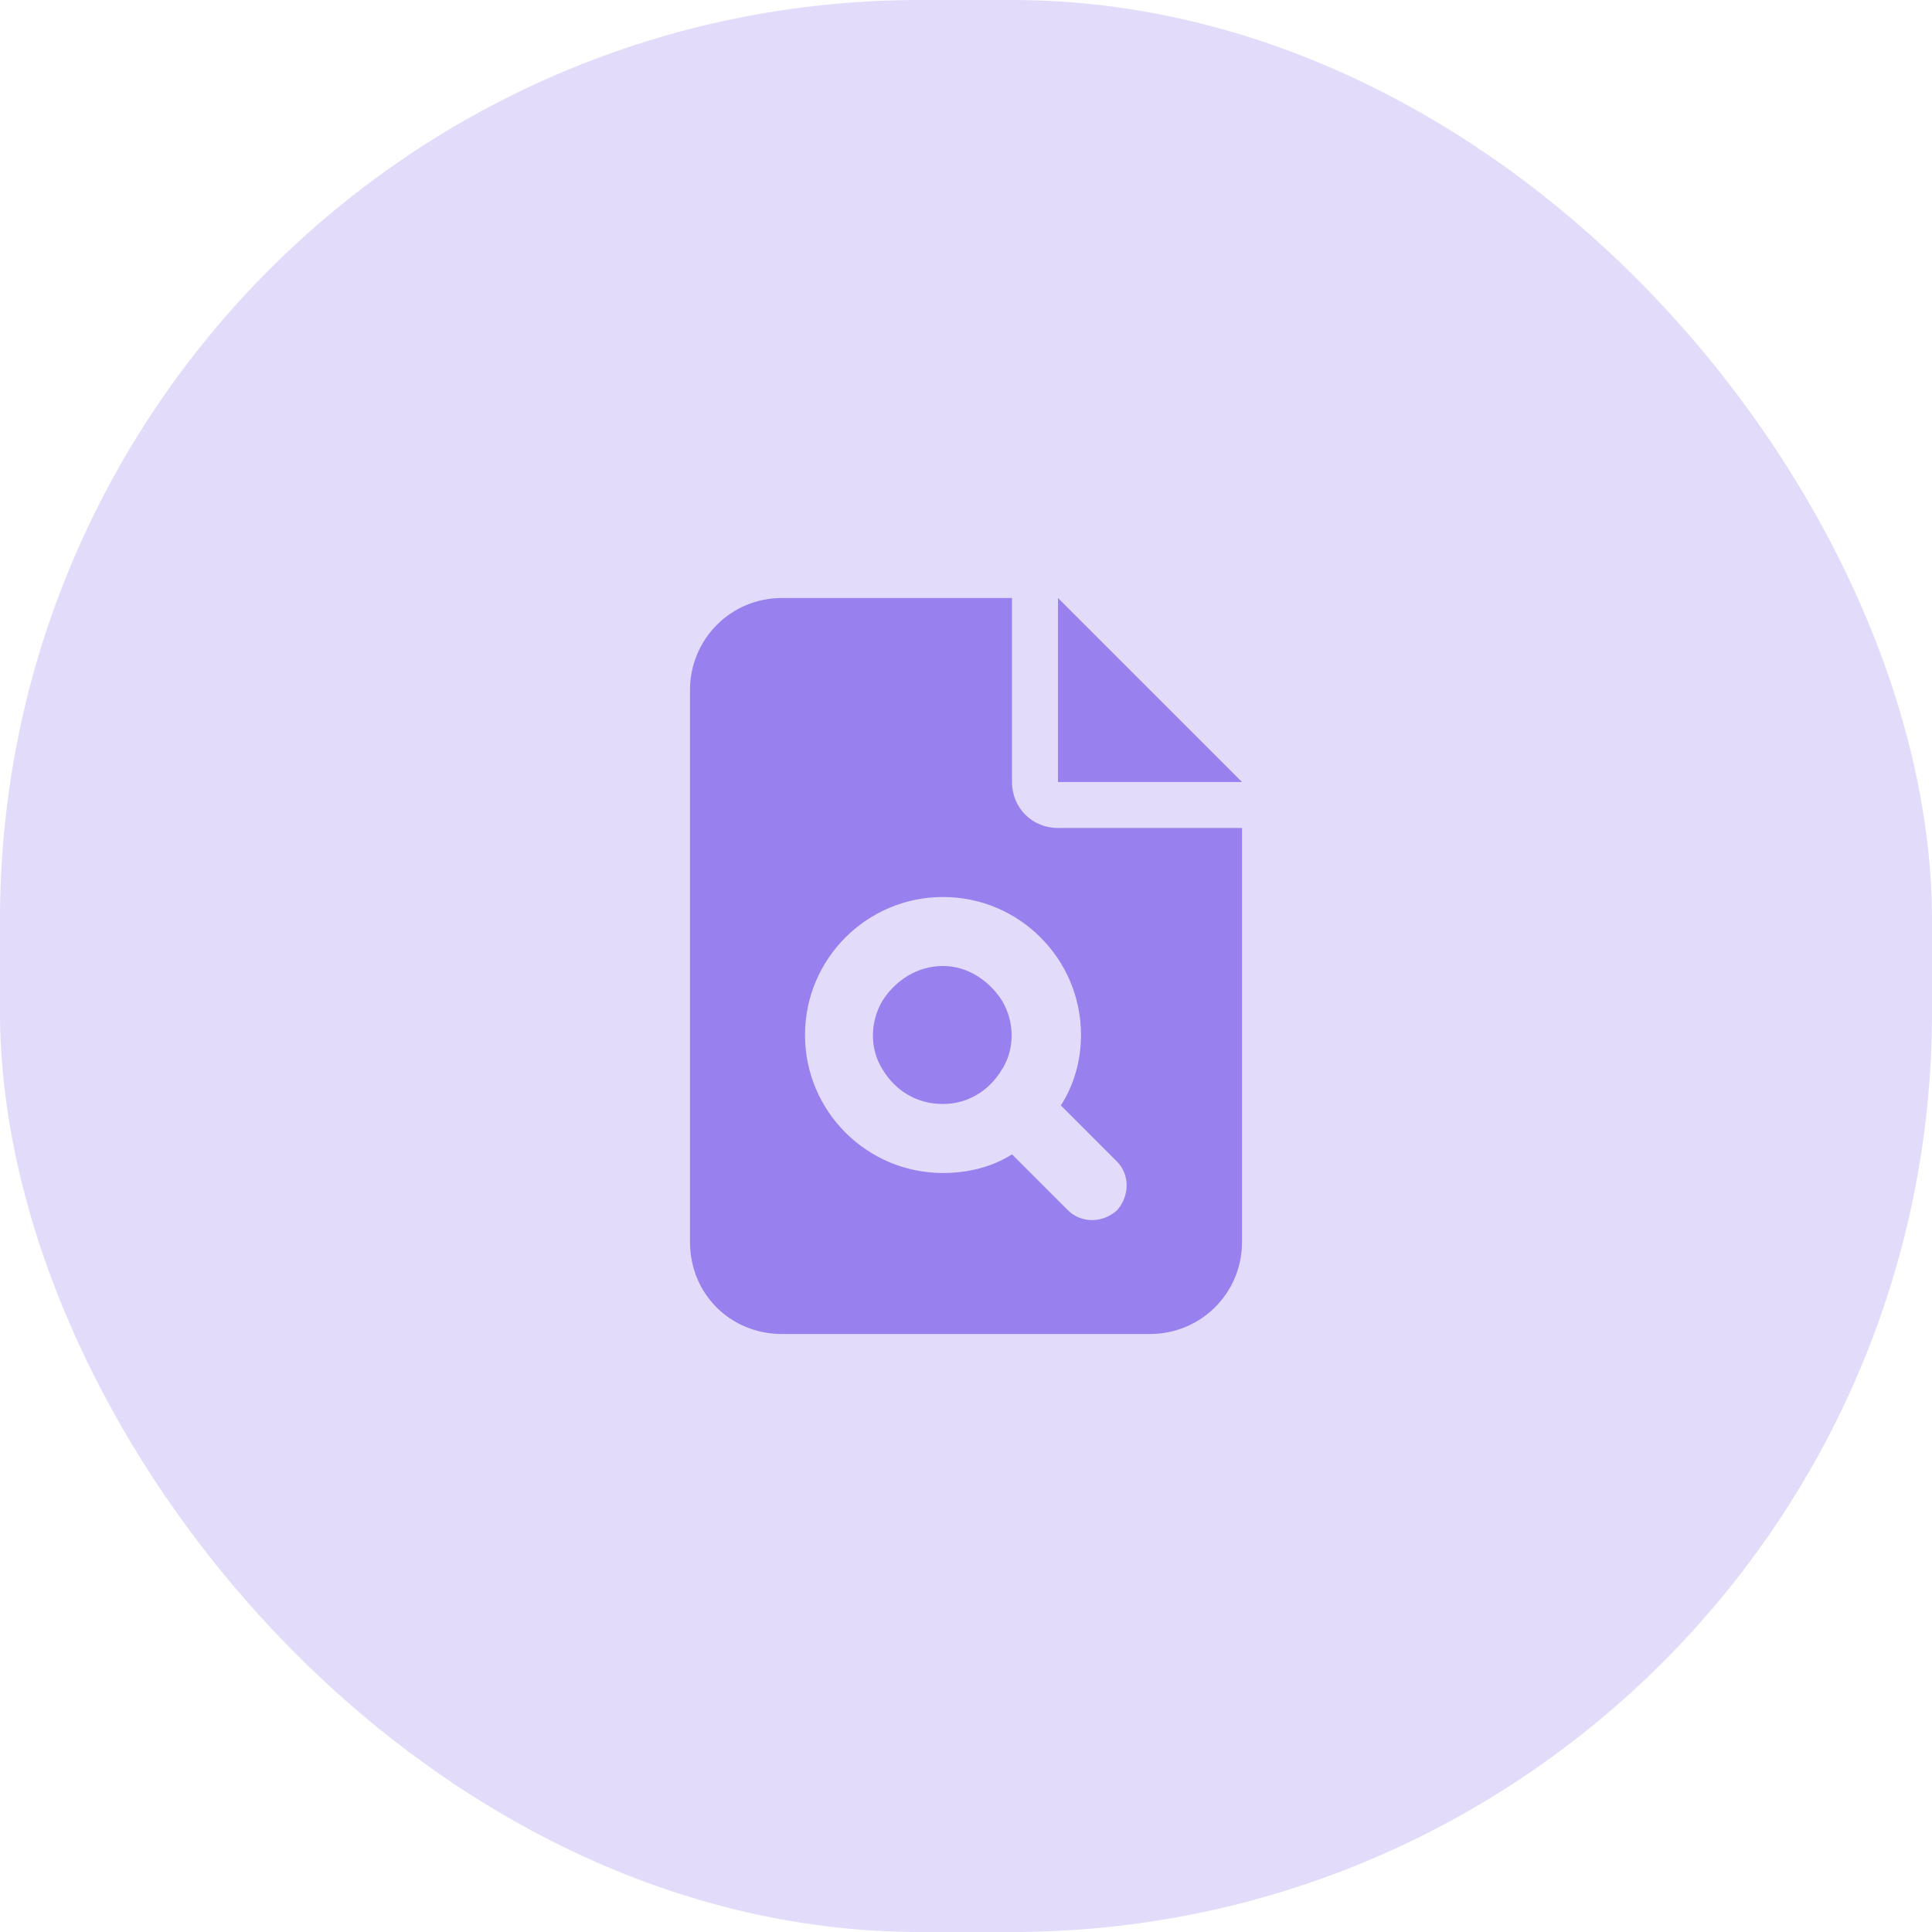
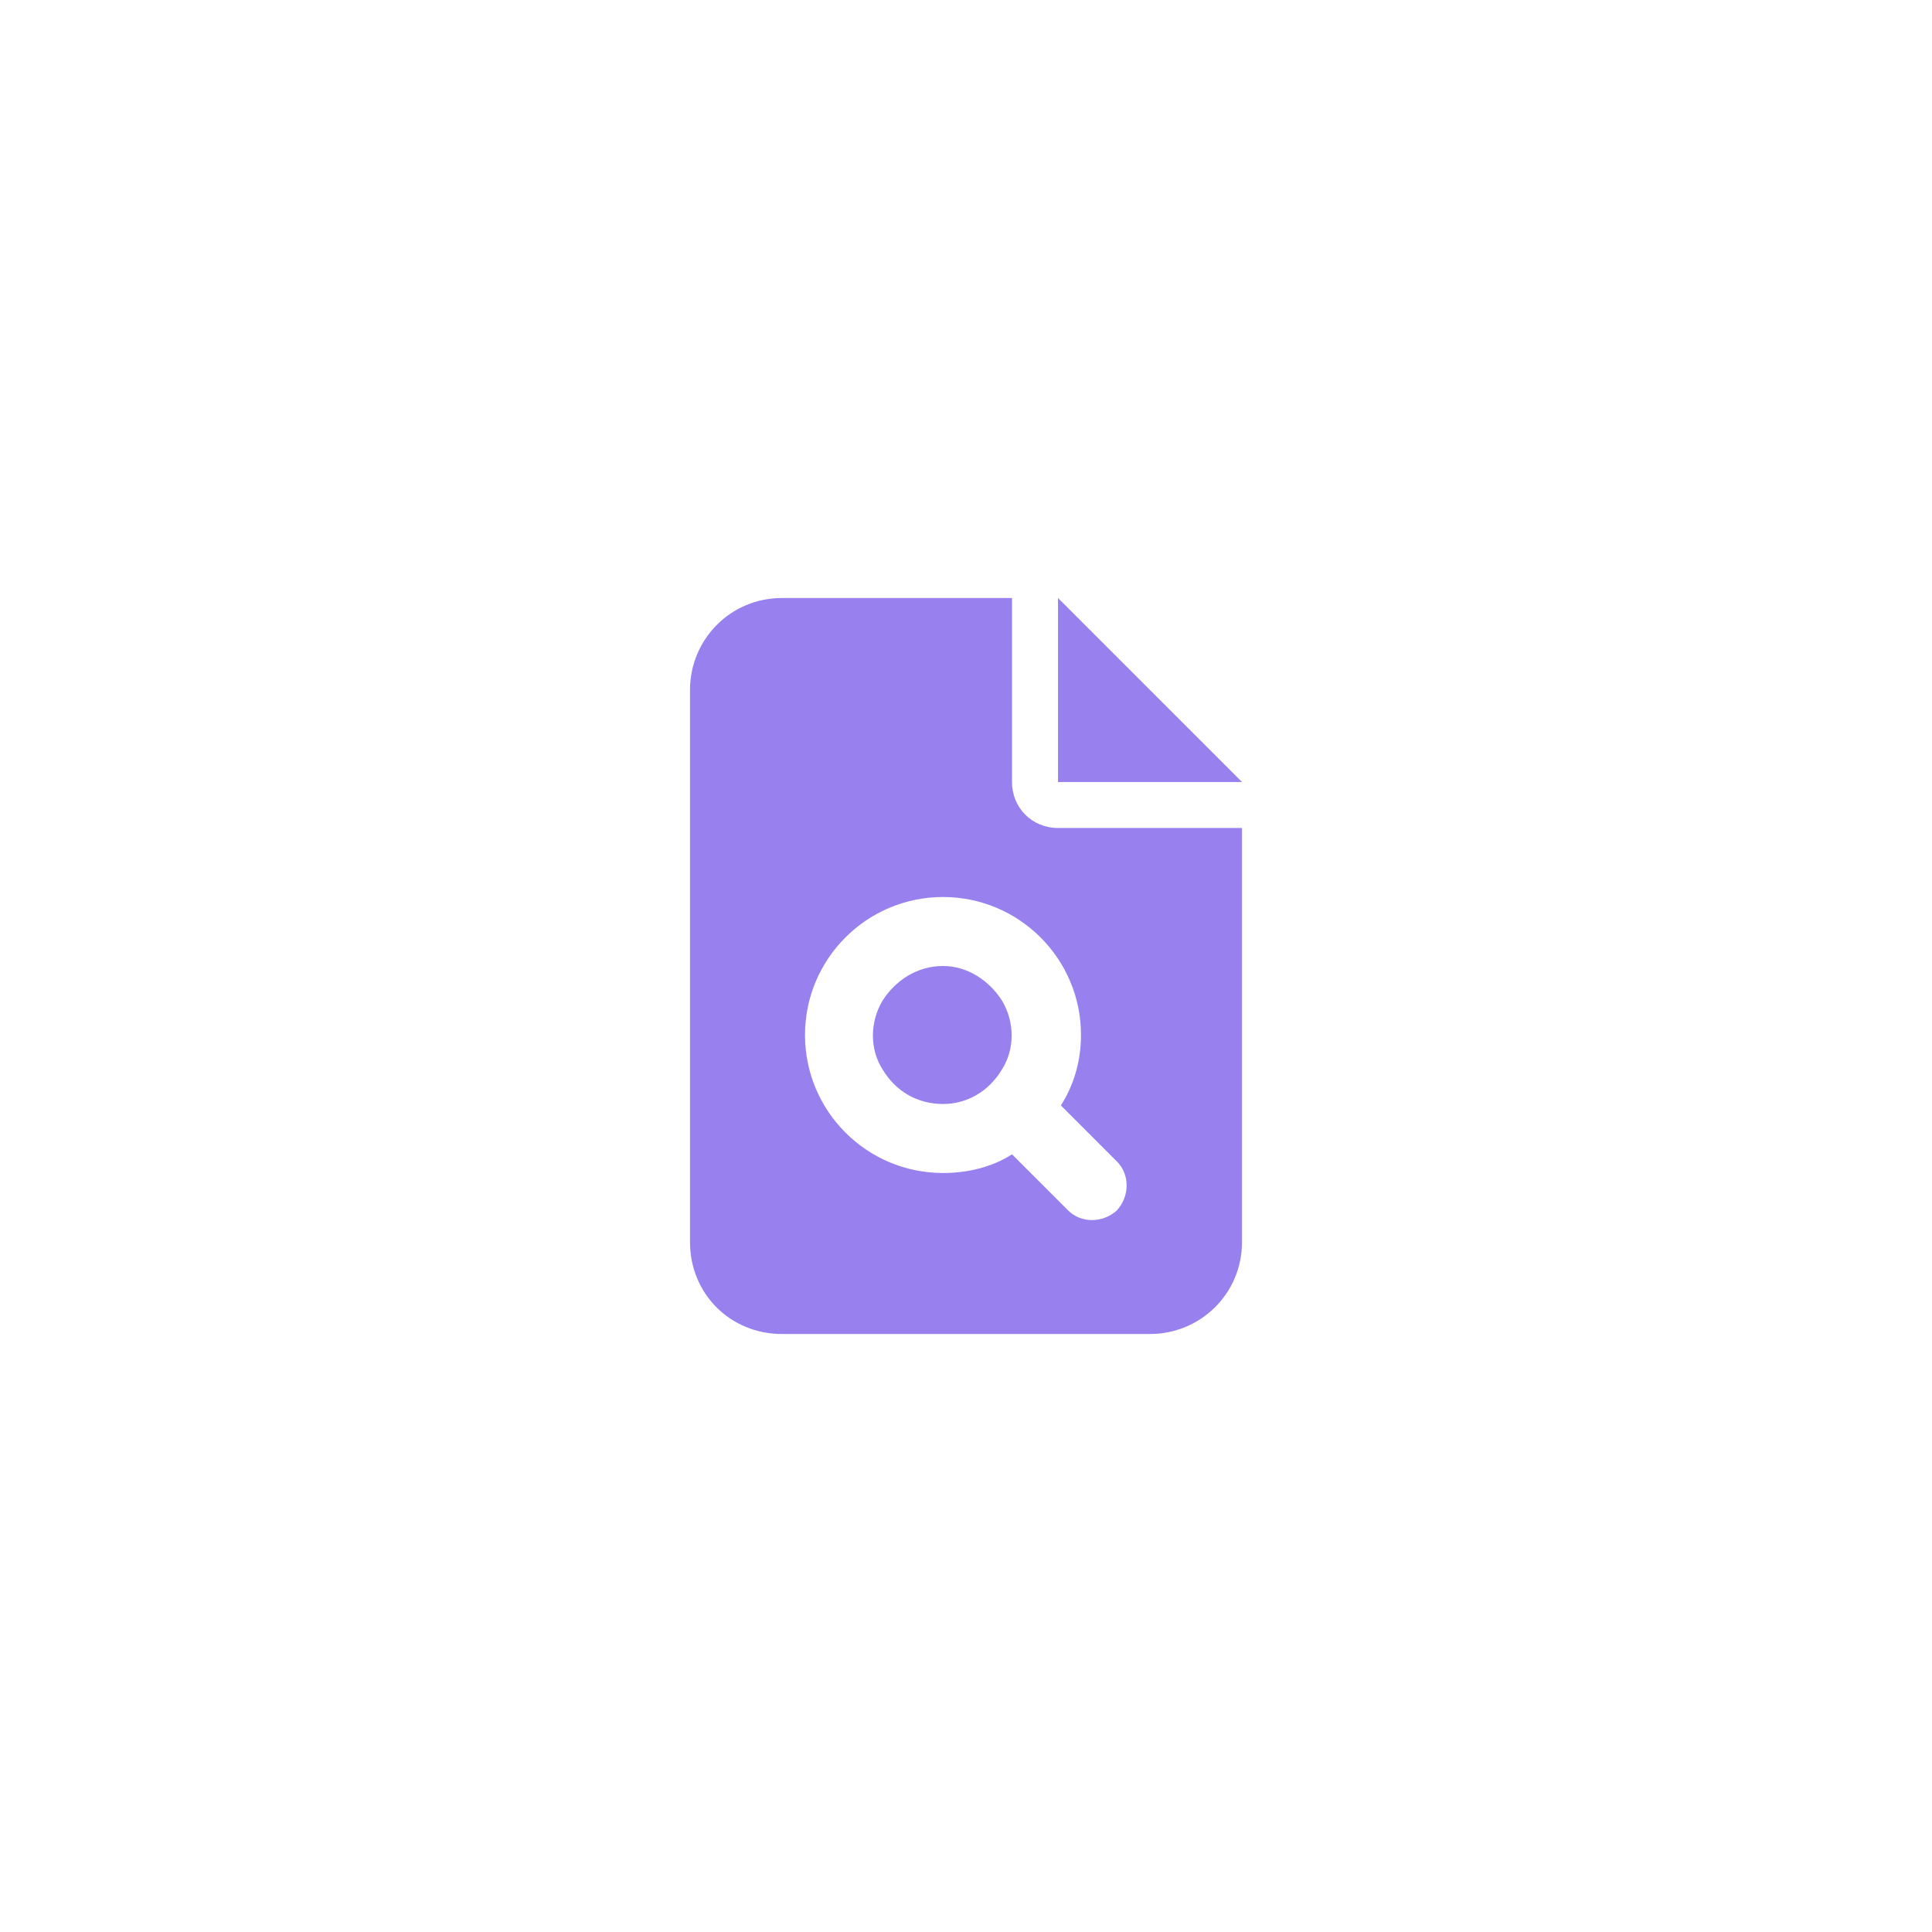
<svg xmlns="http://www.w3.org/2000/svg" width="84" height="84" viewBox="0 0 84 84" fill="none">
-   <rect width="84" height="84" rx="40" fill="#E2DBFA" />
  <path d="M34 26H44V34C44 35.125 44.875 36 46 36H54V54C54 56.25 52.188 58 50 58H34C31.75 58 30 56.25 30 54V30C30 27.812 31.75 26 34 26ZM46 26L54 34H46V26ZM47 45C47 41.688 44.312 39 41 39C37.688 39 35 41.688 35 45C35 48.312 37.688 51 41 51C42.062 51 43.125 50.75 44 50.188L46.438 52.625C47 53.188 47.938 53.188 48.562 52.625C49.125 52 49.125 51.062 48.562 50.5L46.125 48.062C46.688 47.188 47 46.125 47 45ZM41 48C39.875 48 38.938 47.438 38.375 46.5C37.812 45.625 37.812 44.438 38.375 43.5C38.938 42.625 39.875 42 41 42C42.062 42 43 42.625 43.562 43.5C44.125 44.438 44.125 45.625 43.562 46.5C43 47.438 42.062 48 41 48Z" fill="#9880EE" />
</svg>